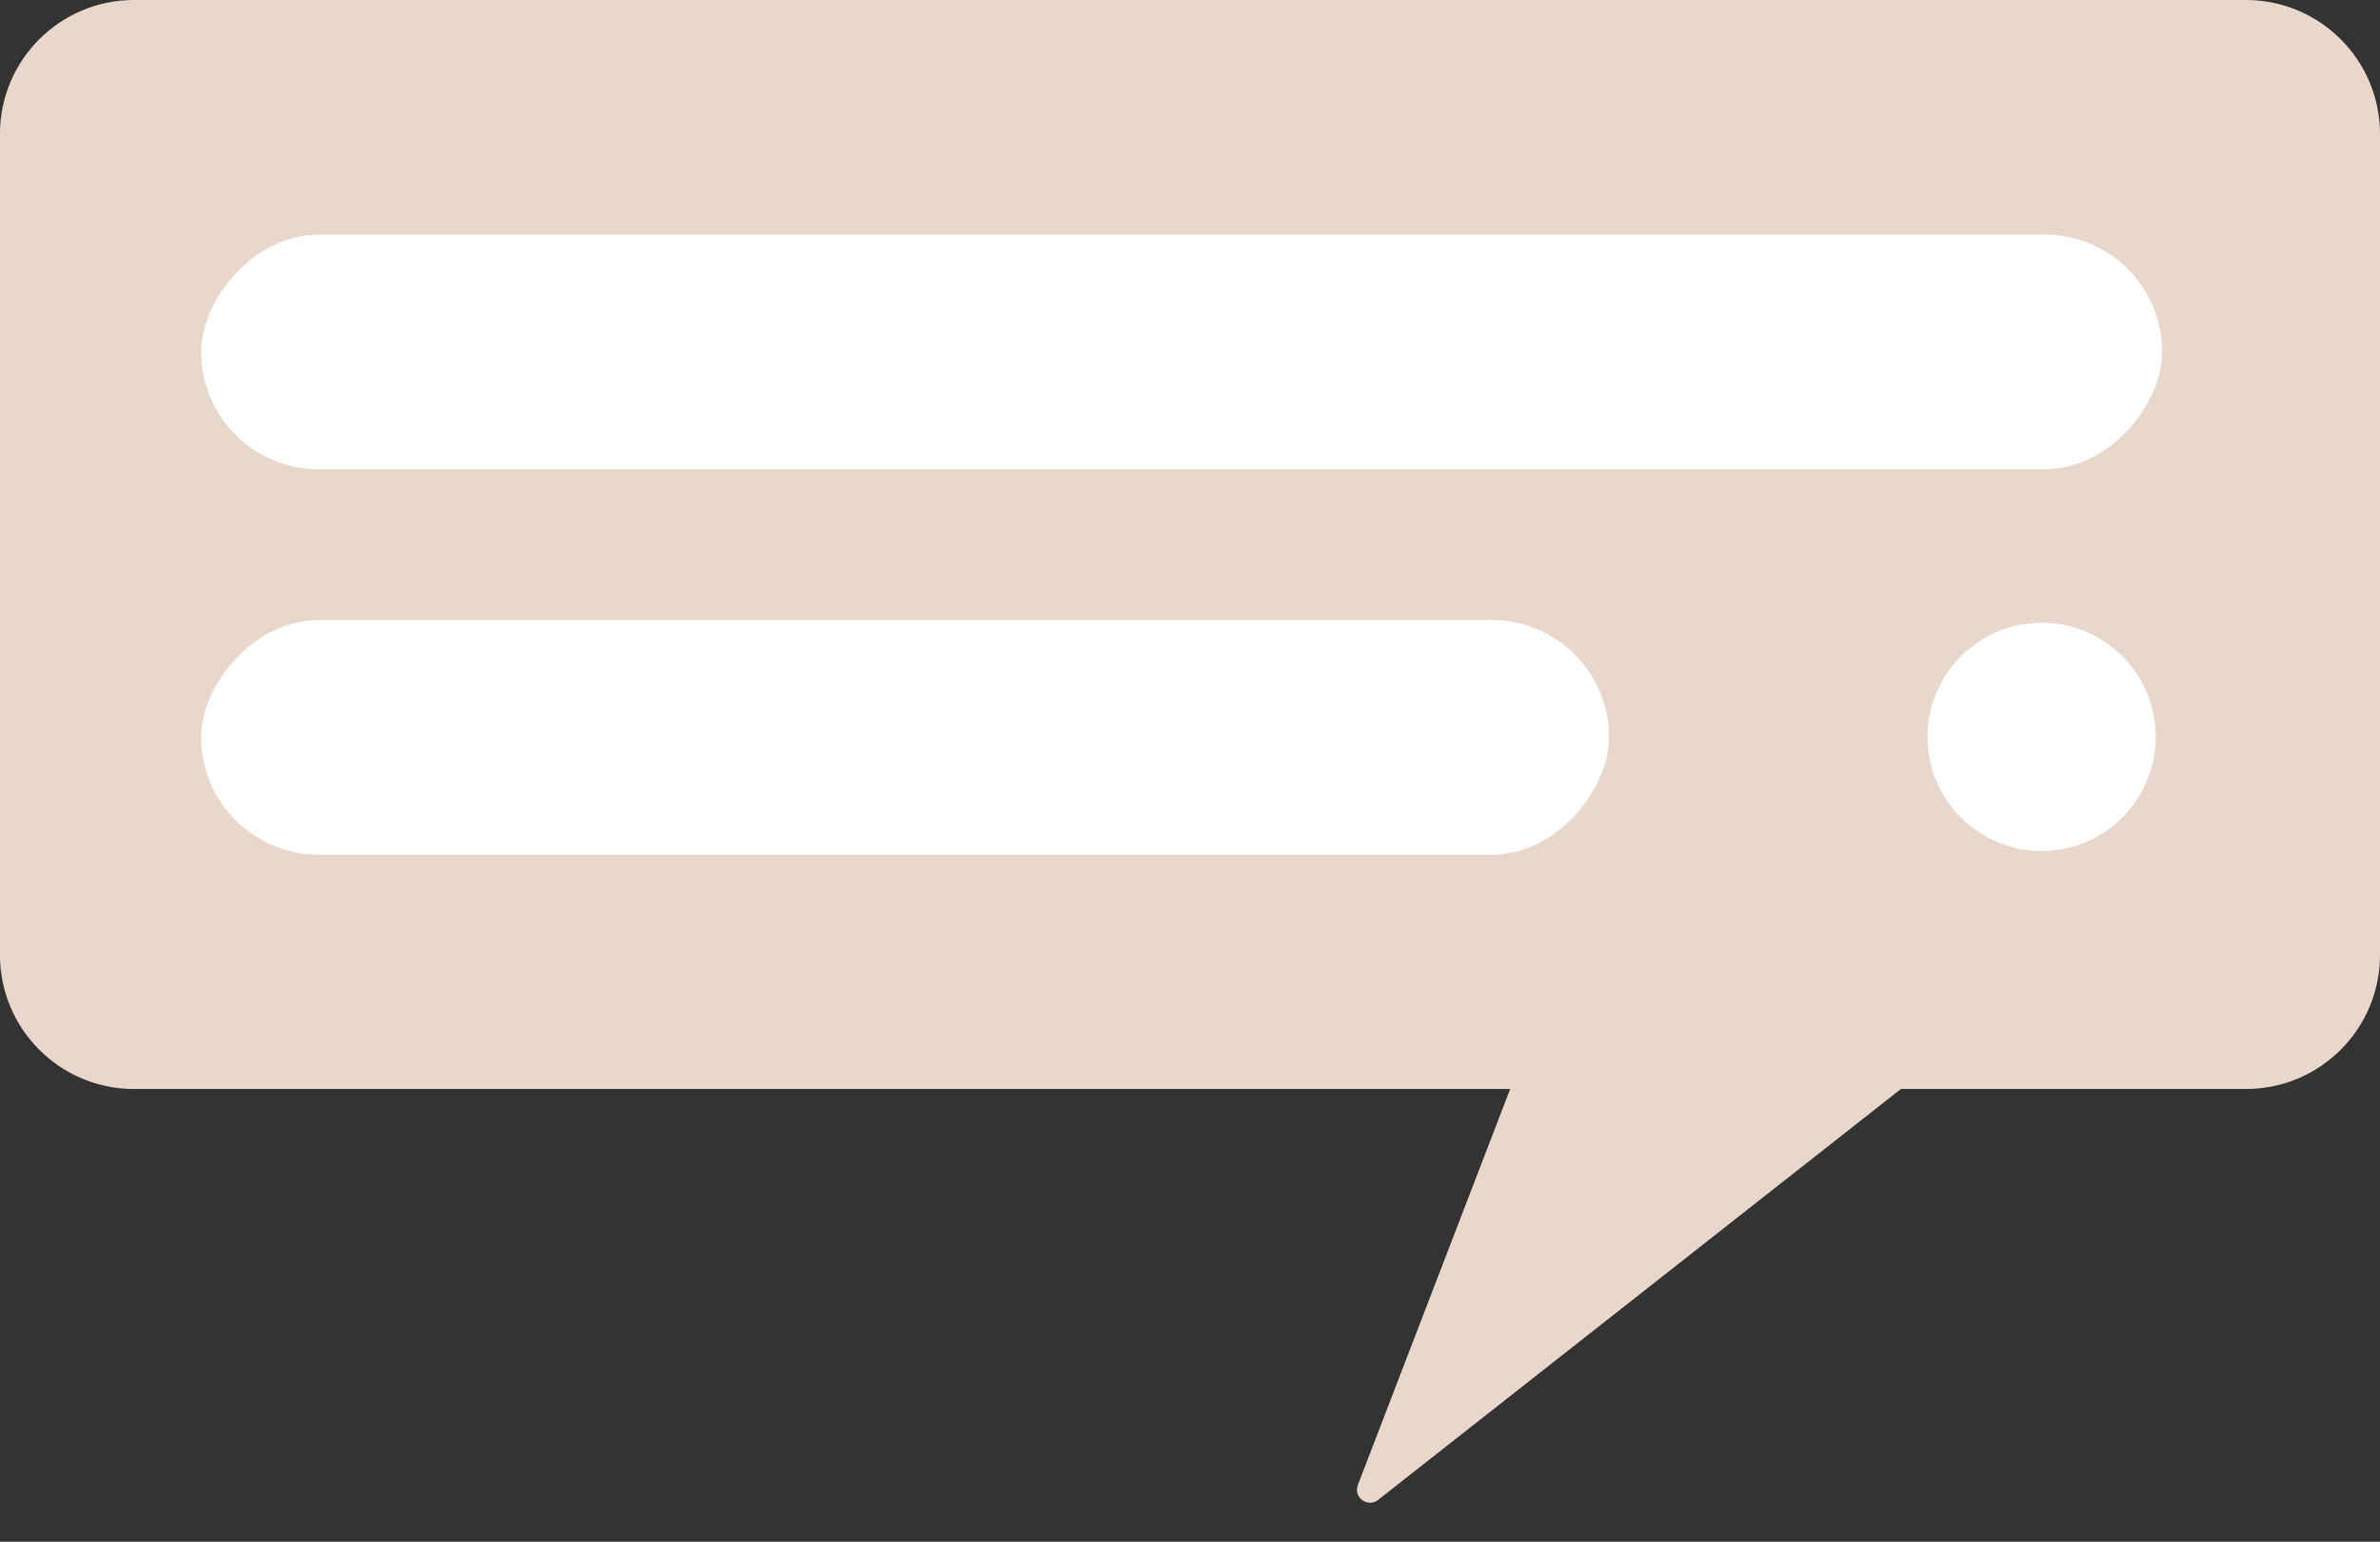
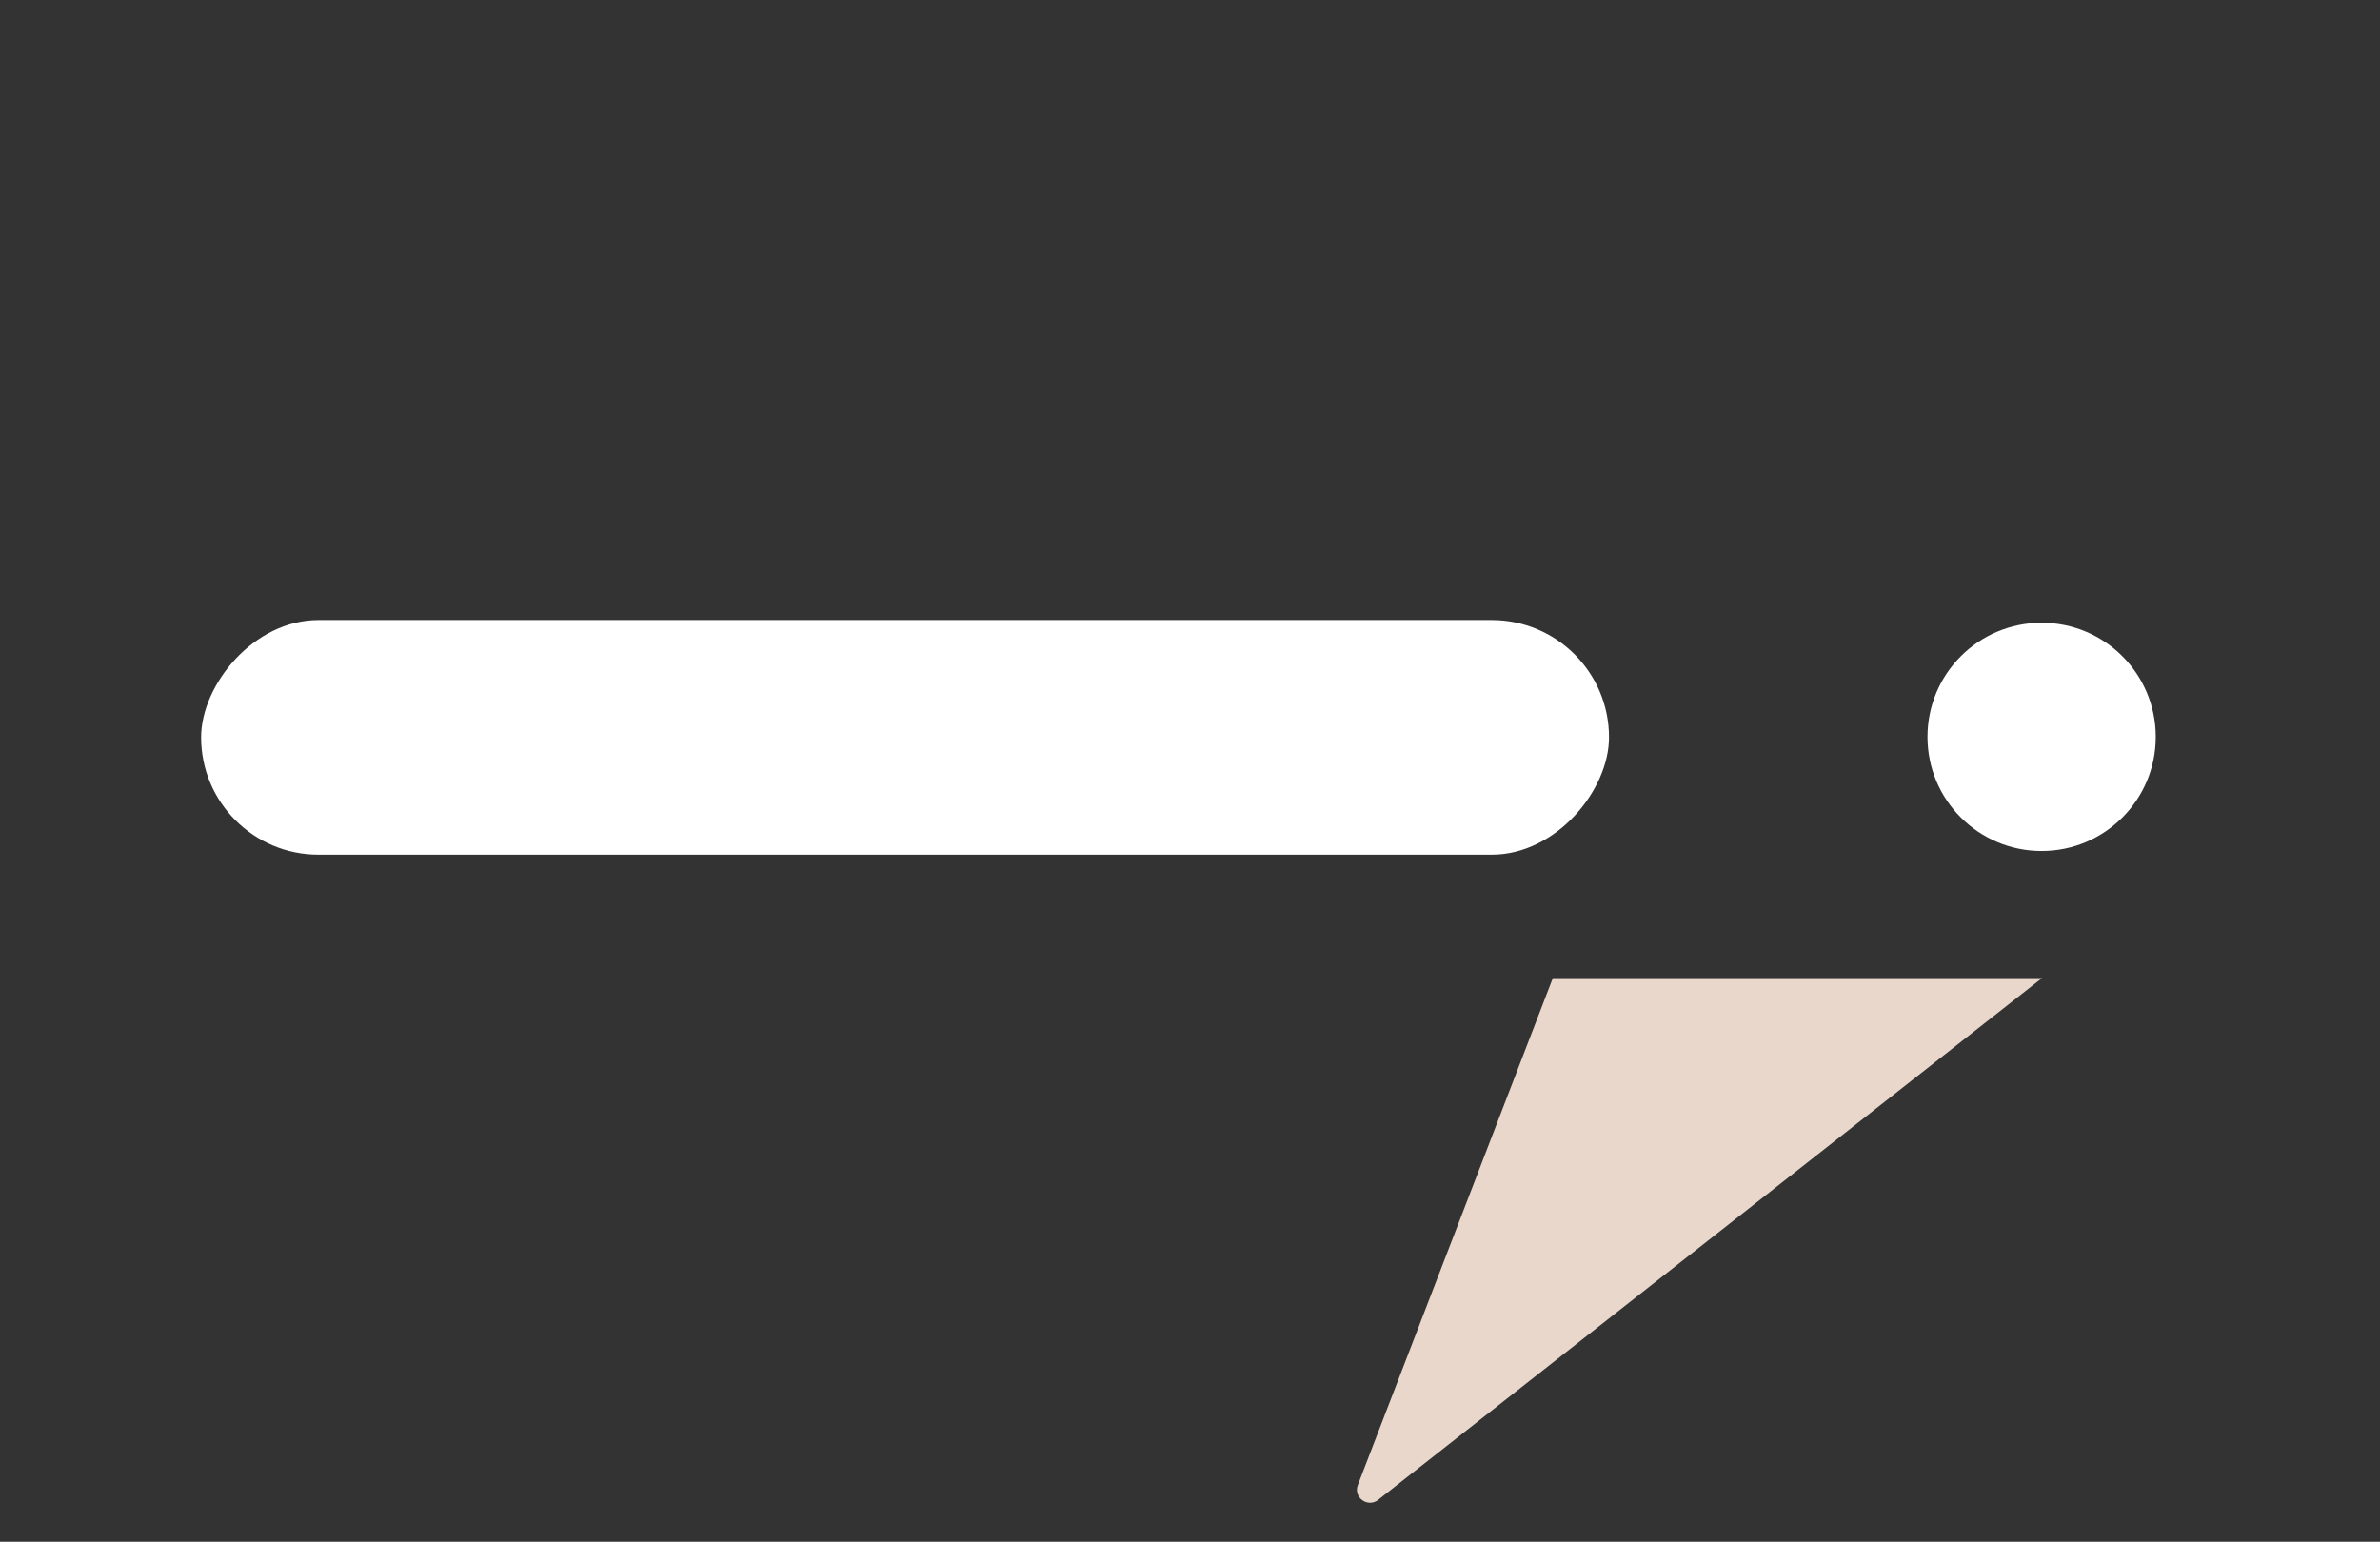
<svg xmlns="http://www.w3.org/2000/svg" width="142" height="92" viewBox="0 0 142 92" fill="none">
  <rect x="0" y="0" width="142" height="92" fill="#333333" stroke="none" />
-   <path d="M142 8C142 3.582 138.418 -2.47117e-07 134 -5.51954e-07L7.998 -9.24539e-06C3.58 -9.55023e-06 -0.002 3.582 -0.002 8L-0.002 56.984C-0.002 61.402 3.58 64.984 7.998 64.984L134 64.984C138.418 64.984 142 61.402 142 56.984L142 8Z" fill="#E8D7CA" />
-   <rect width="117" height="14" rx="7" transform="matrix(-1 -8.74228e-08 -8.74228e-08 1 129 14)" fill="white" />
  <rect width="84" height="14" rx="7" transform="matrix(-1 -8.74228e-08 -8.74228e-08 1 96 37)" fill="white" />
  <path d="M81.014 88.613L92.647 58.369L121.831 58.369L82.222 89.504C81.6 89.992 80.731 89.35 81.014 88.613Z" fill="#E8D7CA" />
  <circle cx="121.811" cy="43.971" r="6.81" transform="rotate(-180 121.811 43.971)" fill="white" />
</svg>